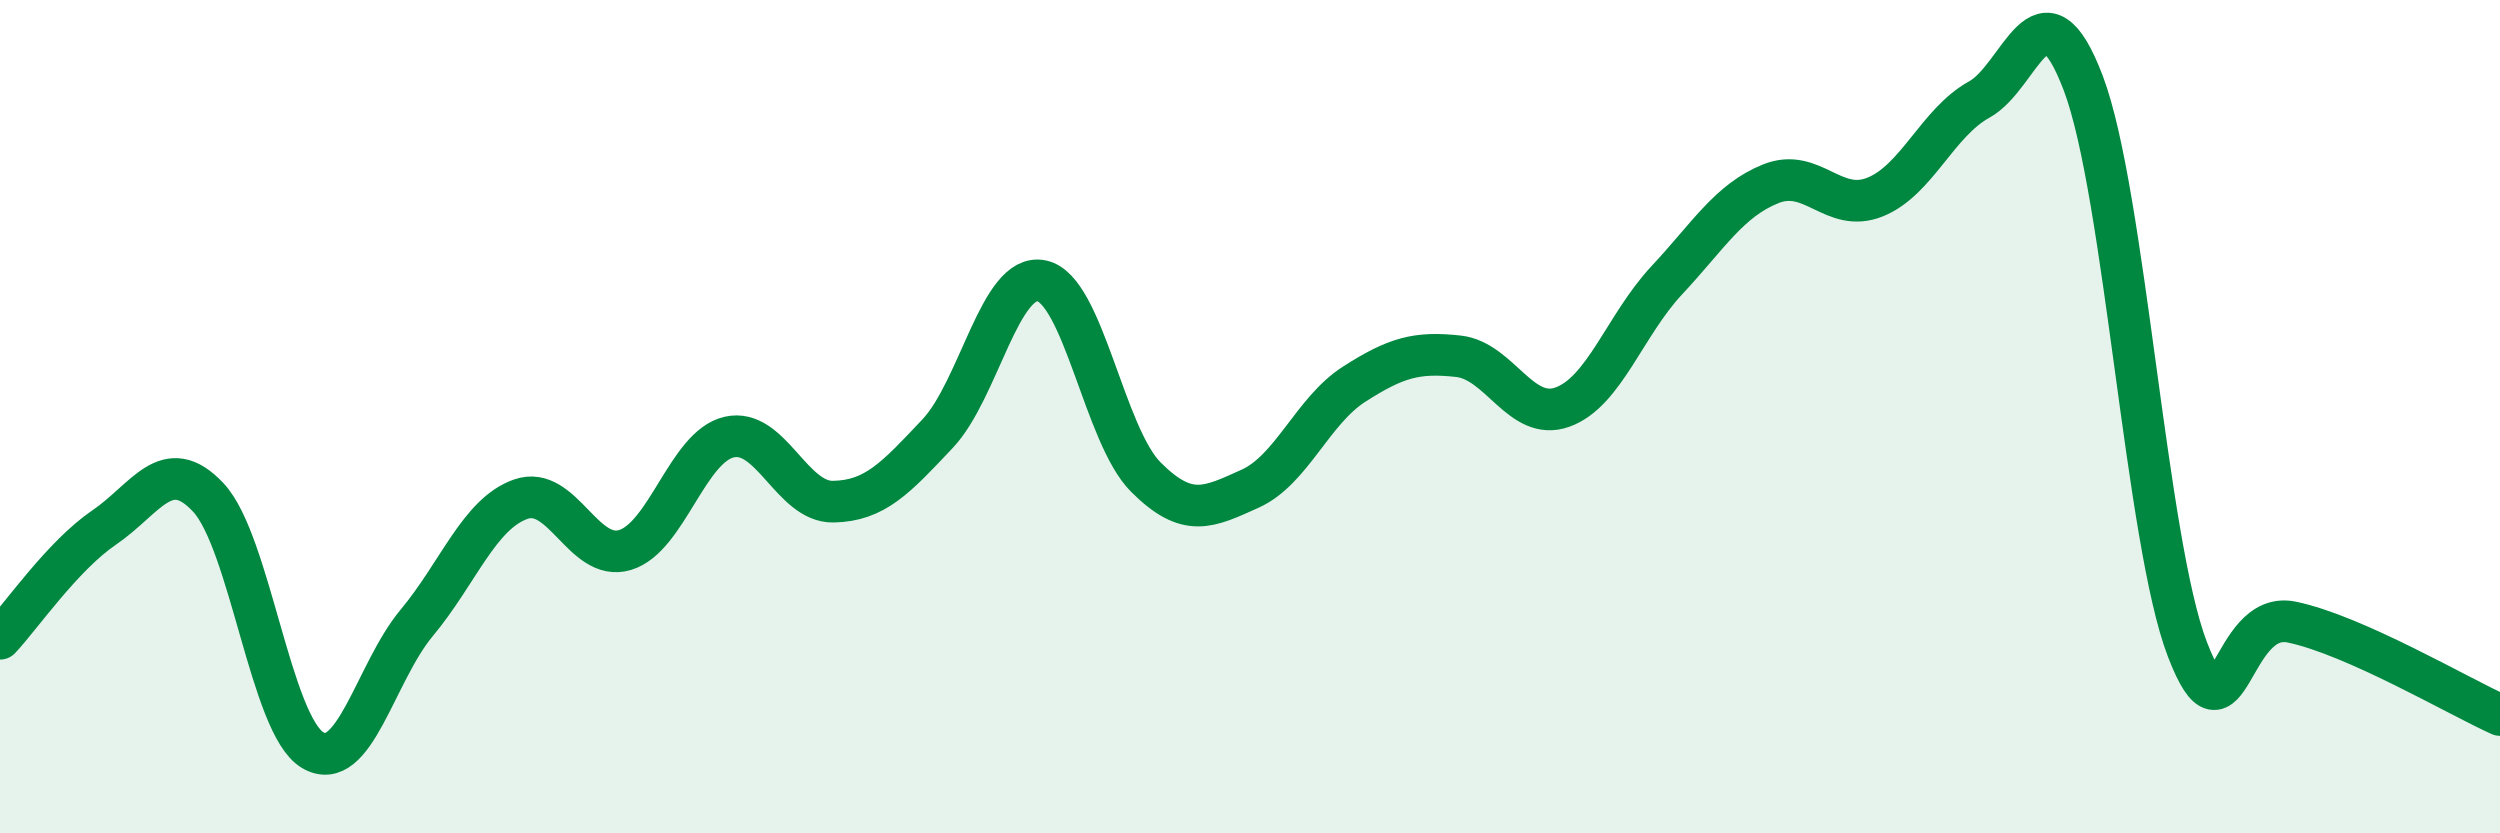
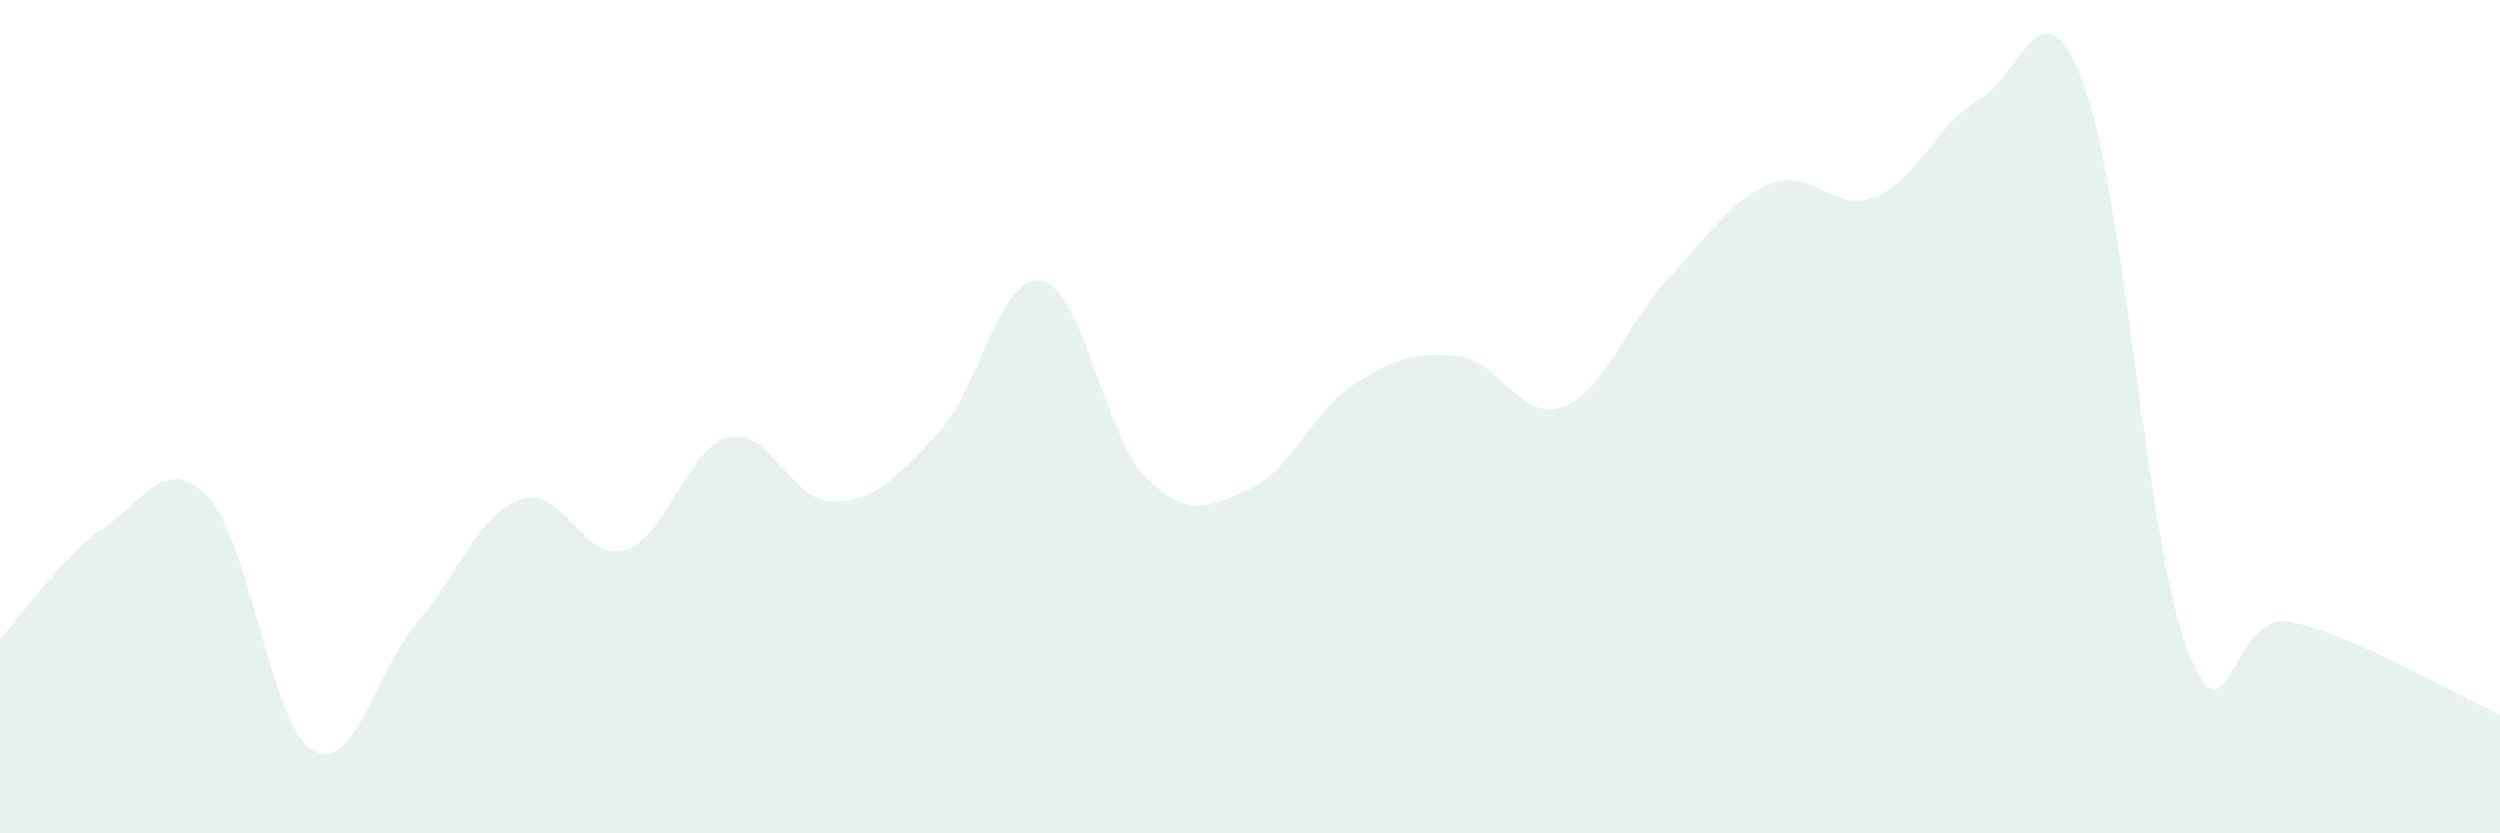
<svg xmlns="http://www.w3.org/2000/svg" width="60" height="20" viewBox="0 0 60 20">
  <path d="M 0,15.33 C 0.5,14.8 1.5,13.34 2.5,12.66 C 3.5,11.98 4,10.87 5,11.94 C 6,13.01 6.5,17.4 7.5,18 C 8.5,18.6 9,16.15 10,14.95 C 11,13.75 11.5,12.33 12.5,11.98 C 13.5,11.63 14,13.5 15,13.2 C 16,12.9 16.5,10.72 17.5,10.49 C 18.5,10.26 19,12.06 20,12.04 C 21,12.02 21.5,11.47 22.5,10.41 C 23.5,9.35 24,6.53 25,6.74 C 26,6.95 26.5,10.45 27.5,11.45 C 28.5,12.45 29,12.18 30,11.73 C 31,11.28 31.5,9.86 32.5,9.22 C 33.5,8.58 34,8.44 35,8.55 C 36,8.66 36.5,10.13 37.5,9.77 C 38.5,9.41 39,7.8 40,6.73 C 41,5.66 41.5,4.81 42.5,4.41 C 43.5,4.01 44,5.13 45,4.73 C 46,4.33 46.5,2.94 47.5,2.39 C 48.5,1.84 49,-0.64 50,2 C 51,4.64 51.5,13 52.5,15.59 C 53.5,18.18 53.5,14.62 55,14.93 C 56.5,15.24 59,16.71 60,17.16L60 20L0 20Z" fill="#008740" opacity="0.1" stroke-linecap="round" stroke-linejoin="round" />
-   <path d="M 0,15.33 C 0.5,14.8 1.5,13.34 2.5,12.66 C 3.5,11.98 4,10.87 5,11.94 C 6,13.01 6.5,17.4 7.5,18 C 8.5,18.6 9,16.15 10,14.95 C 11,13.75 11.5,12.33 12.5,11.98 C 13.5,11.63 14,13.5 15,13.2 C 16,12.9 16.5,10.72 17.5,10.49 C 18.5,10.26 19,12.06 20,12.04 C 21,12.02 21.5,11.47 22.5,10.41 C 23.5,9.35 24,6.53 25,6.74 C 26,6.95 26.5,10.45 27.5,11.45 C 28.5,12.45 29,12.18 30,11.73 C 31,11.28 31.5,9.86 32.5,9.22 C 33.5,8.58 34,8.44 35,8.55 C 36,8.66 36.5,10.13 37.5,9.77 C 38.5,9.41 39,7.8 40,6.73 C 41,5.66 41.5,4.81 42.5,4.41 C 43.5,4.01 44,5.13 45,4.73 C 46,4.33 46.5,2.94 47.5,2.39 C 48.5,1.84 49,-0.64 50,2 C 51,4.64 51.5,13 52.5,15.59 C 53.5,18.18 53.5,14.62 55,14.93 C 56.5,15.24 59,16.71 60,17.16" stroke="#008740" stroke-width="1" fill="none" stroke-linecap="round" stroke-linejoin="round" />
</svg>